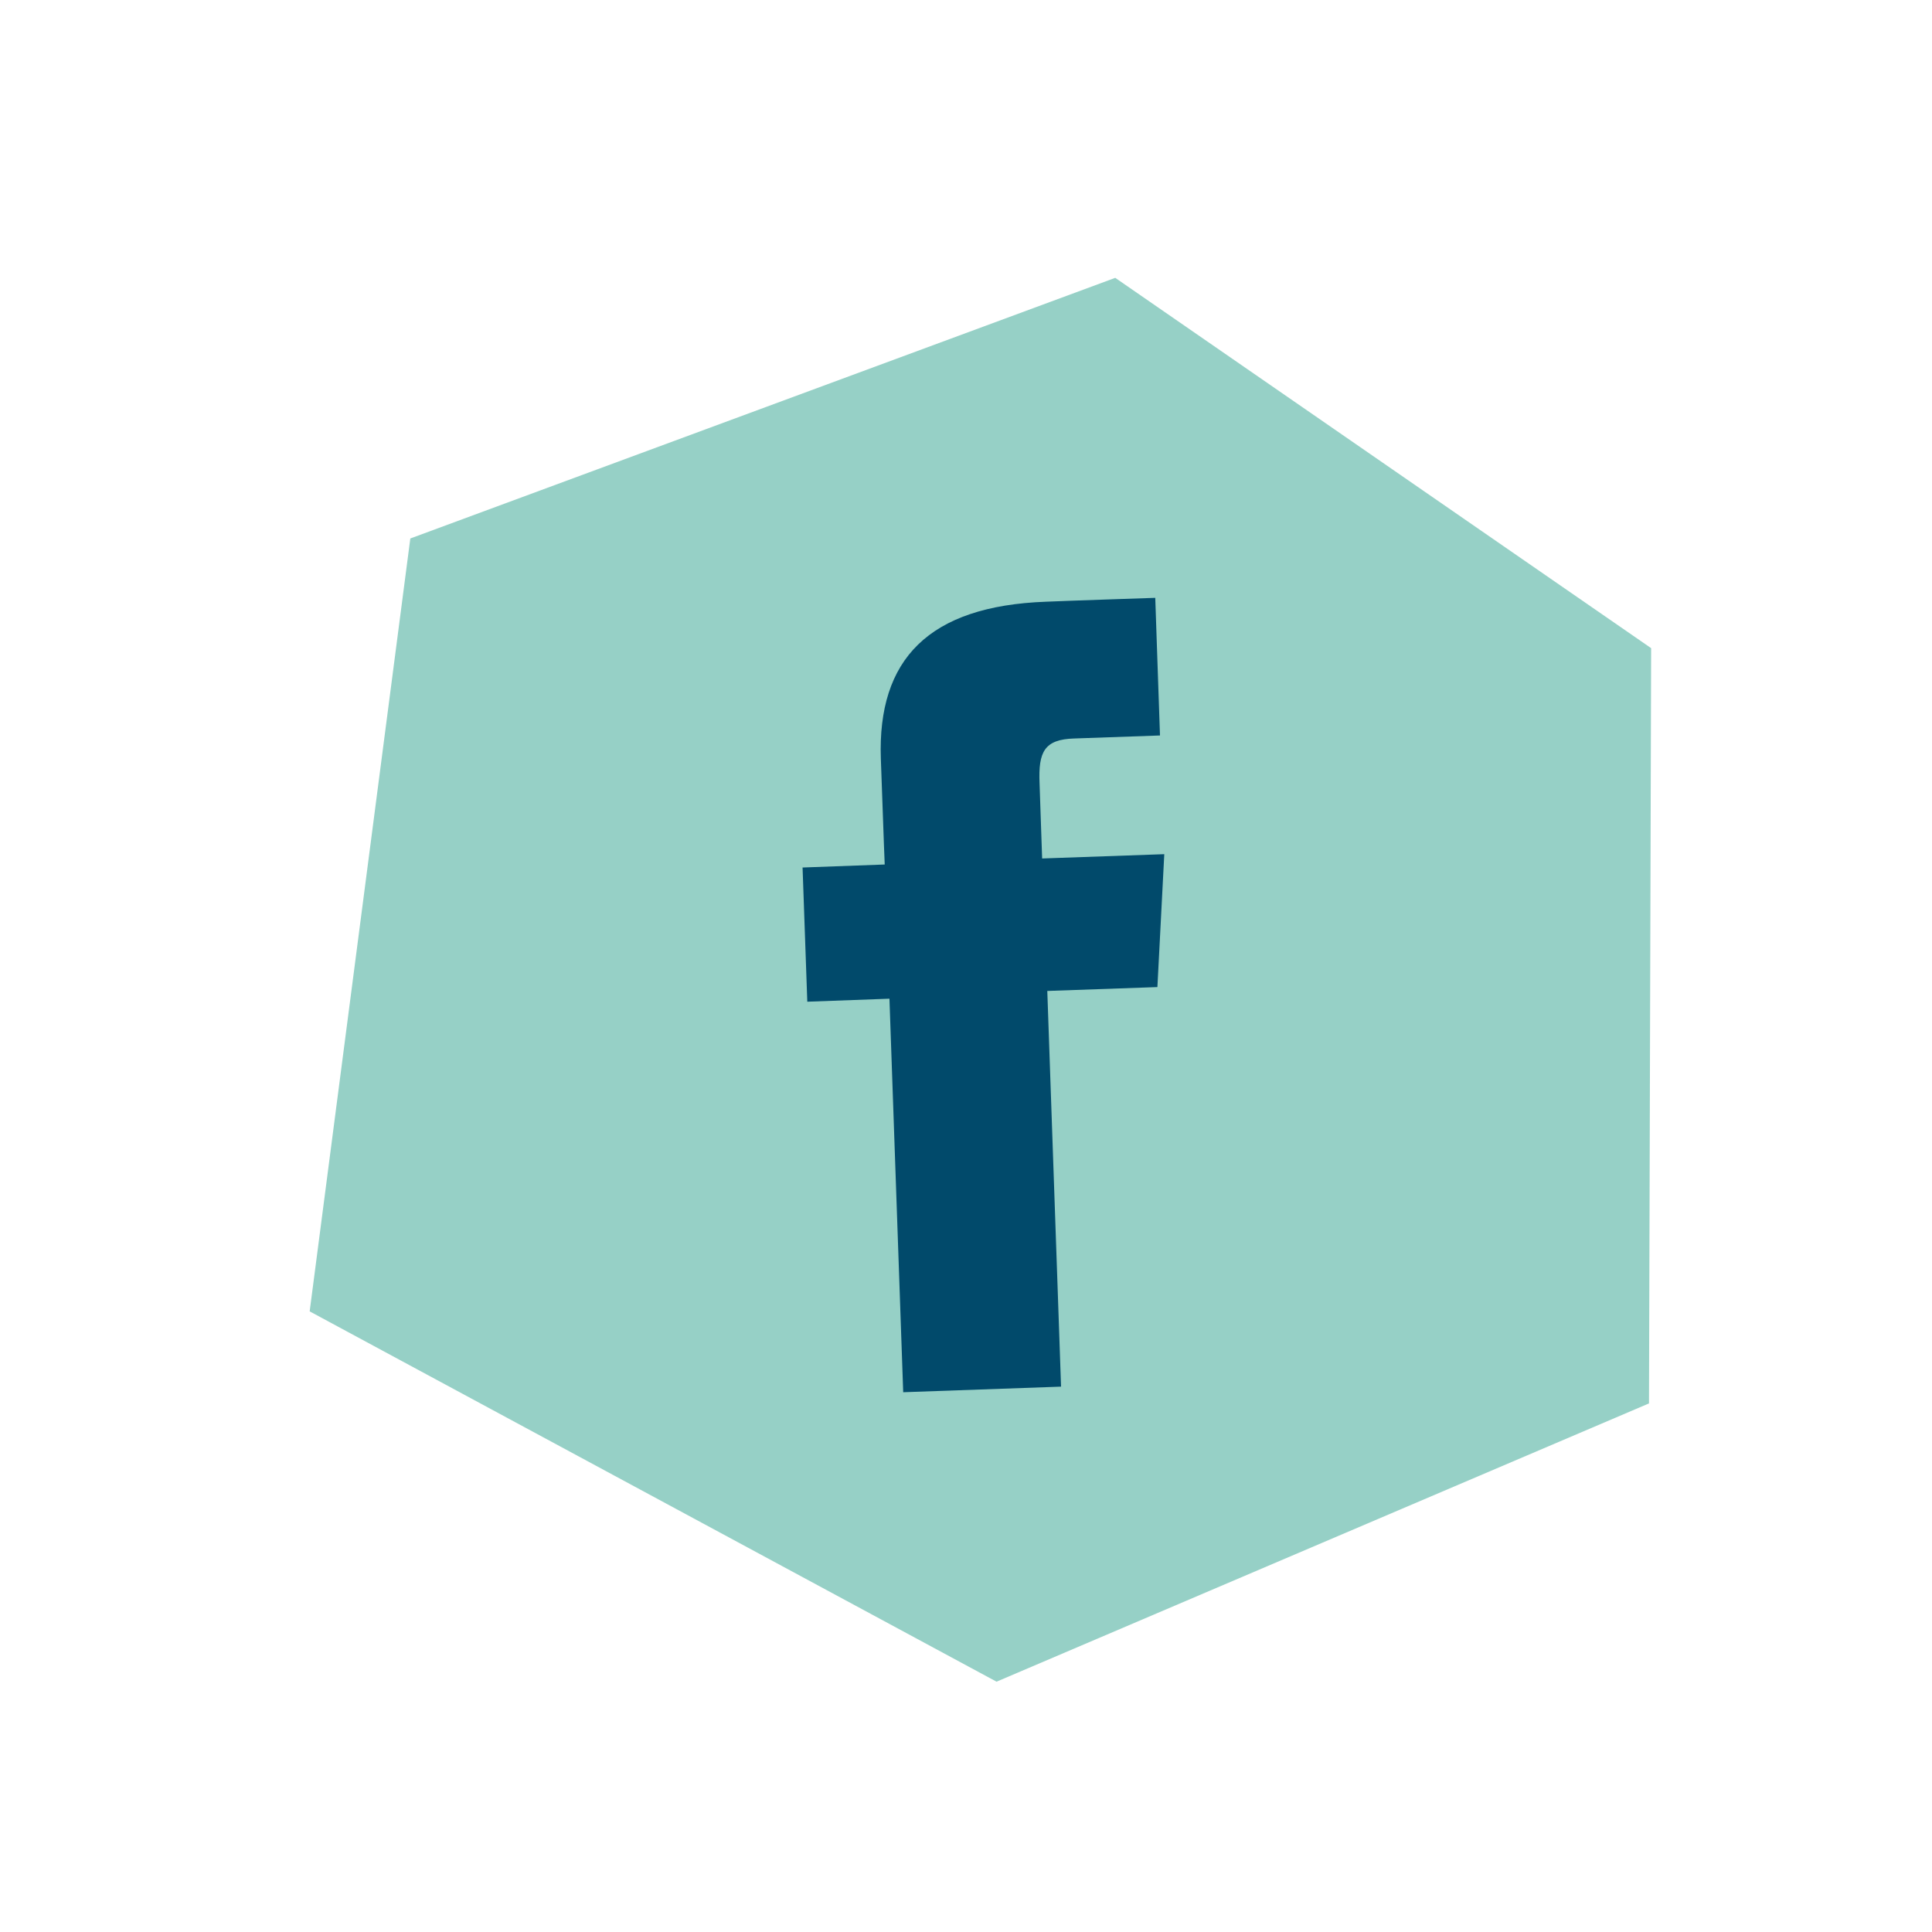
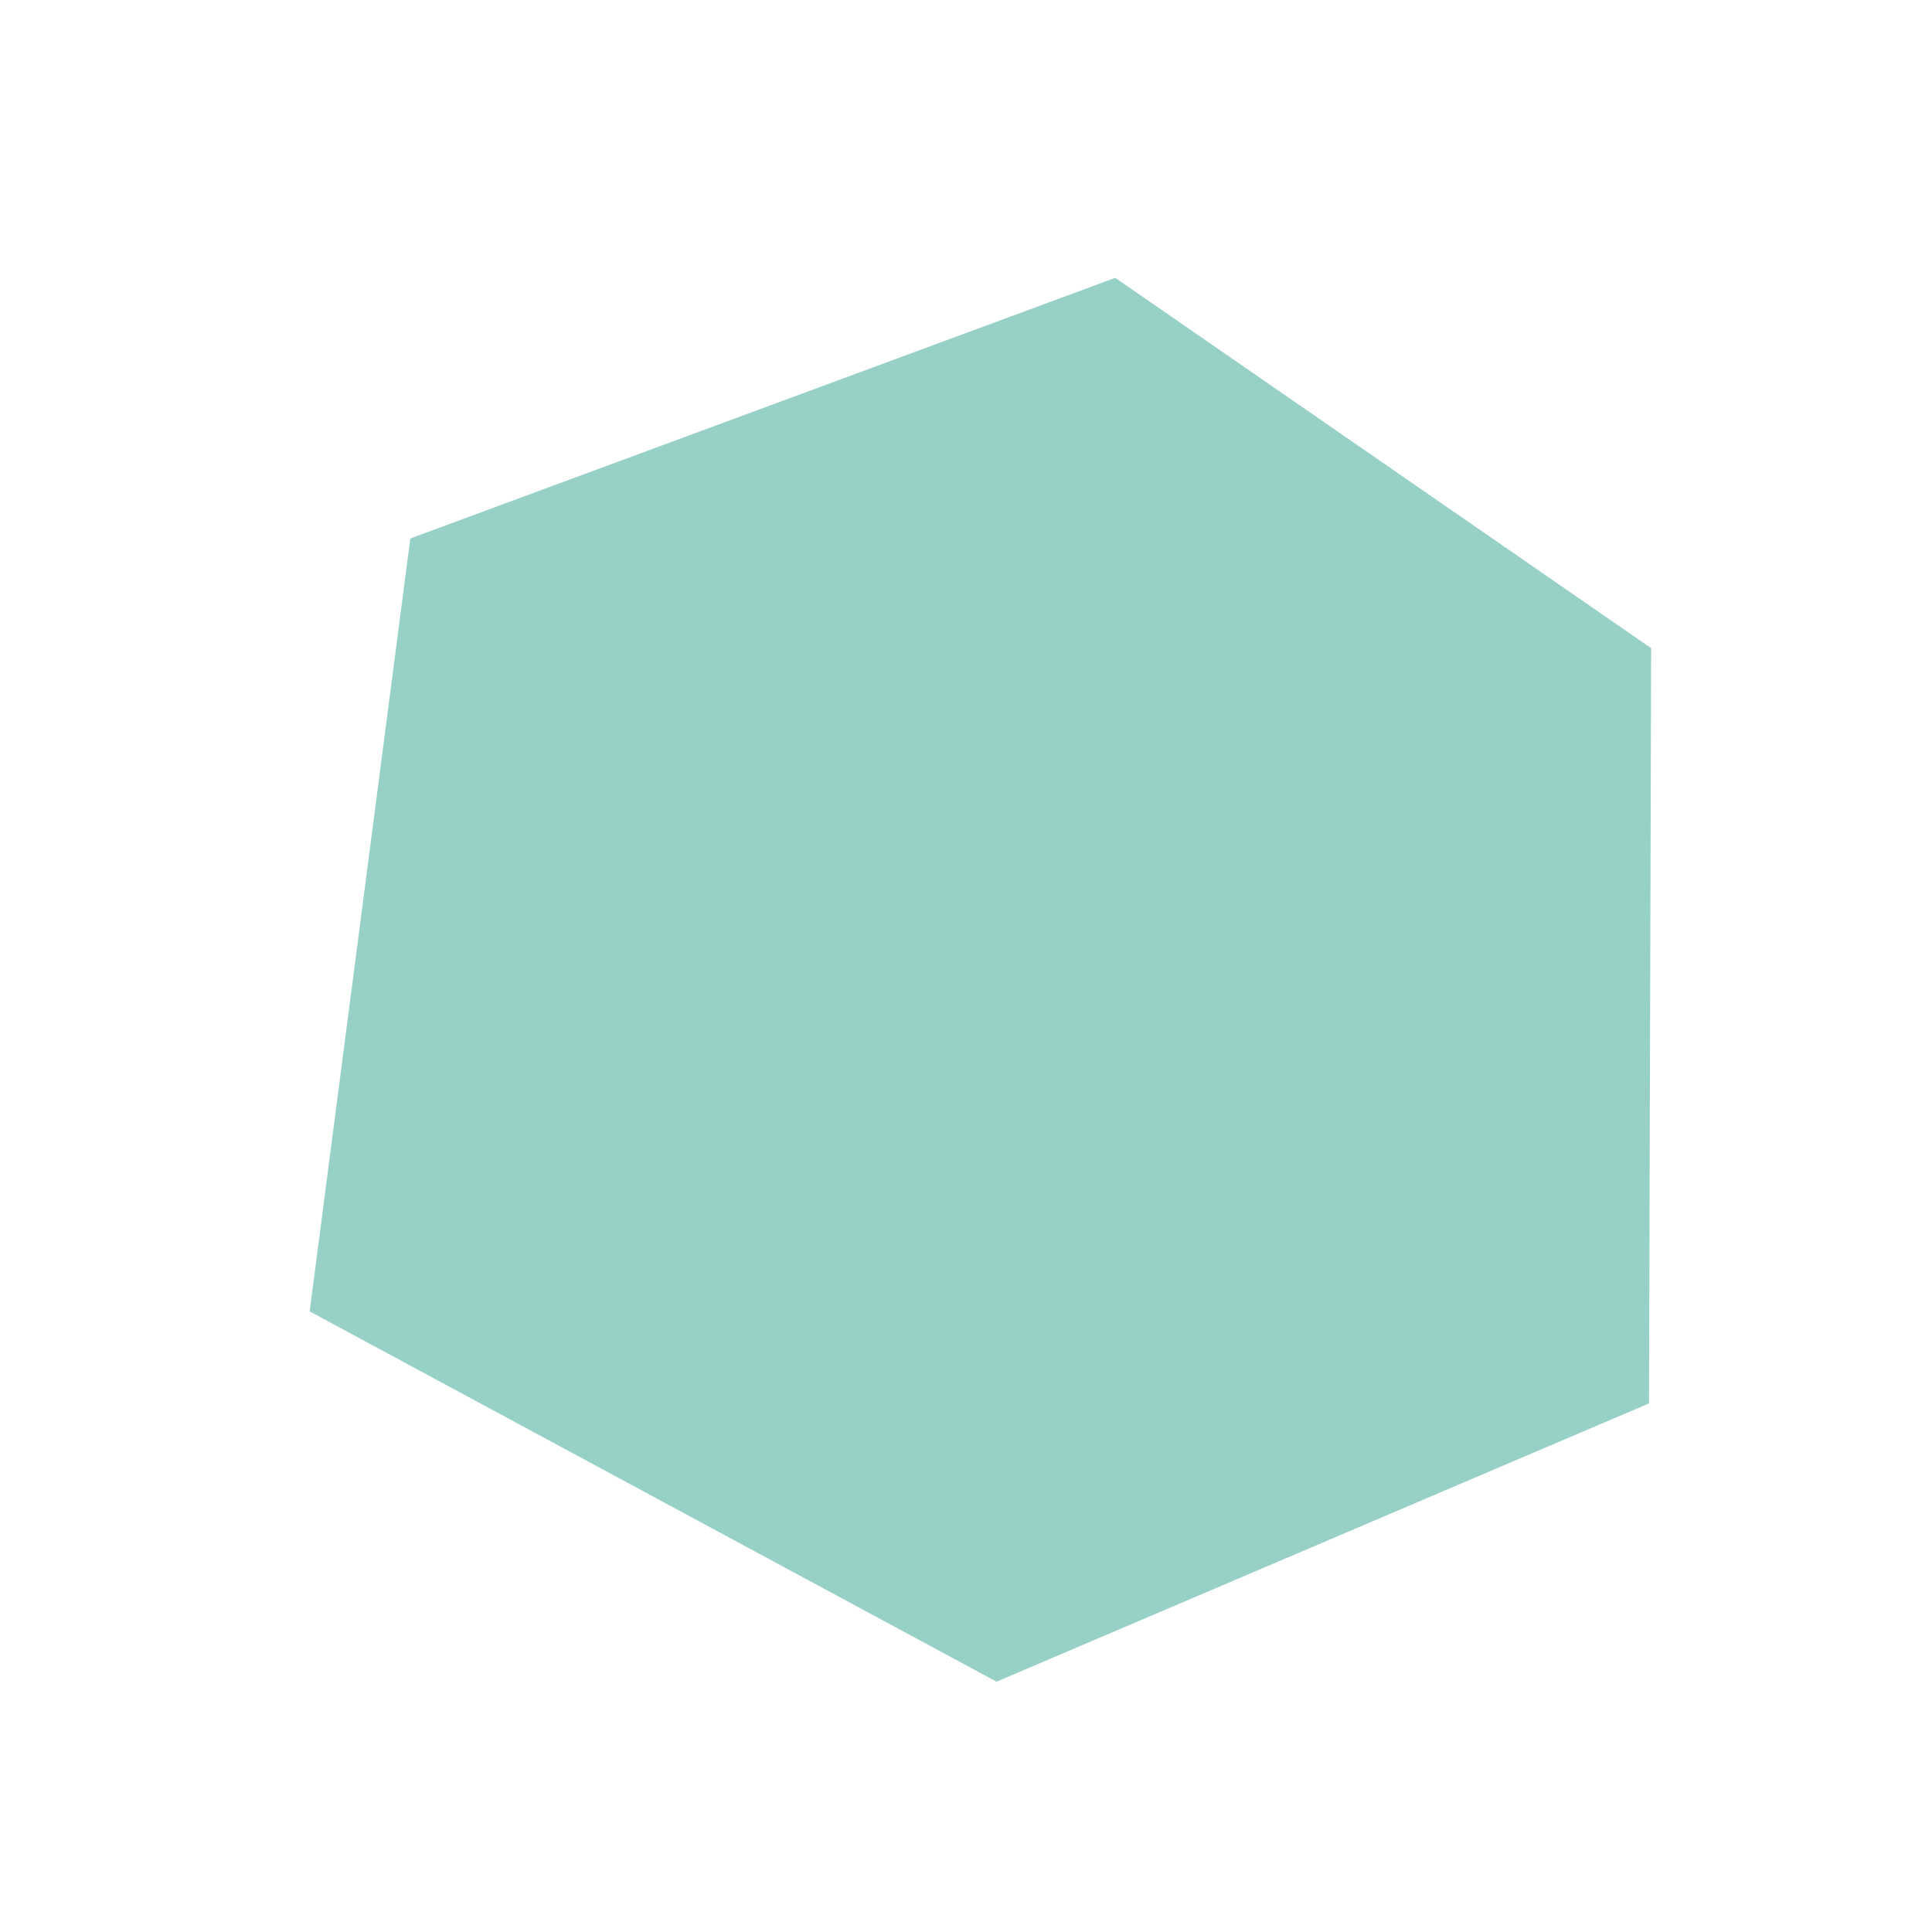
<svg xmlns="http://www.w3.org/2000/svg" version="1.1" x="0px" y="0px" viewBox="0 0 44.92 44.92" style="enable-background:new 0 0 44.92 44.92;" xml:space="preserve">
  <style type="text/css"> .st0{fill:#EF7D75;} .st1{fill:#F9B33D;} .st2{fill:#96D0C6;} .st3{fill:#0A607A;} .st4{fill:#EC6D64;} .st5{fill:#FFFFFF;} .st6{fill:#0A607A;stroke:#000000;stroke-width:3.878;stroke-miterlimit:10;} .st7{fill:#014A6B;} </style>
  <g id="Layer_2"> </g>
  <g id="Layer_1">
    <g>
      <polygon class="st2" points="38.39,15.07 25.93,6.46 9.54,12.52 7.2,30.49 23.17,39.1 38.34,32.63 " />
      <g id="XMLID_00000104701976431873306330000003796110733404775323_">
-         <path id="XMLID_00000088103254629569489880000011071298188854633384_" class="st7" d="M21,32.37l3.67-0.13l-0.32-9.2l2.56-0.09 l0.16-3.09l-2.84,0.1c0,0-0.04-1.15-0.06-1.75c-0.03-0.73,0.11-1.02,0.81-1.04c0.56-0.02,1.99-0.07,1.99-0.07l-0.11-3.2 c0,0-2.1,0.07-2.54,0.09c-2.73,0.1-3.92,1.34-3.84,3.65c0.07,2.01,0.09,2.46,0.09,2.46l-1.91,0.07l0.11,3.12l1.91-0.07L21,32.37z " />
-       </g>
+         </g>
    </g>
  </g>
</svg>